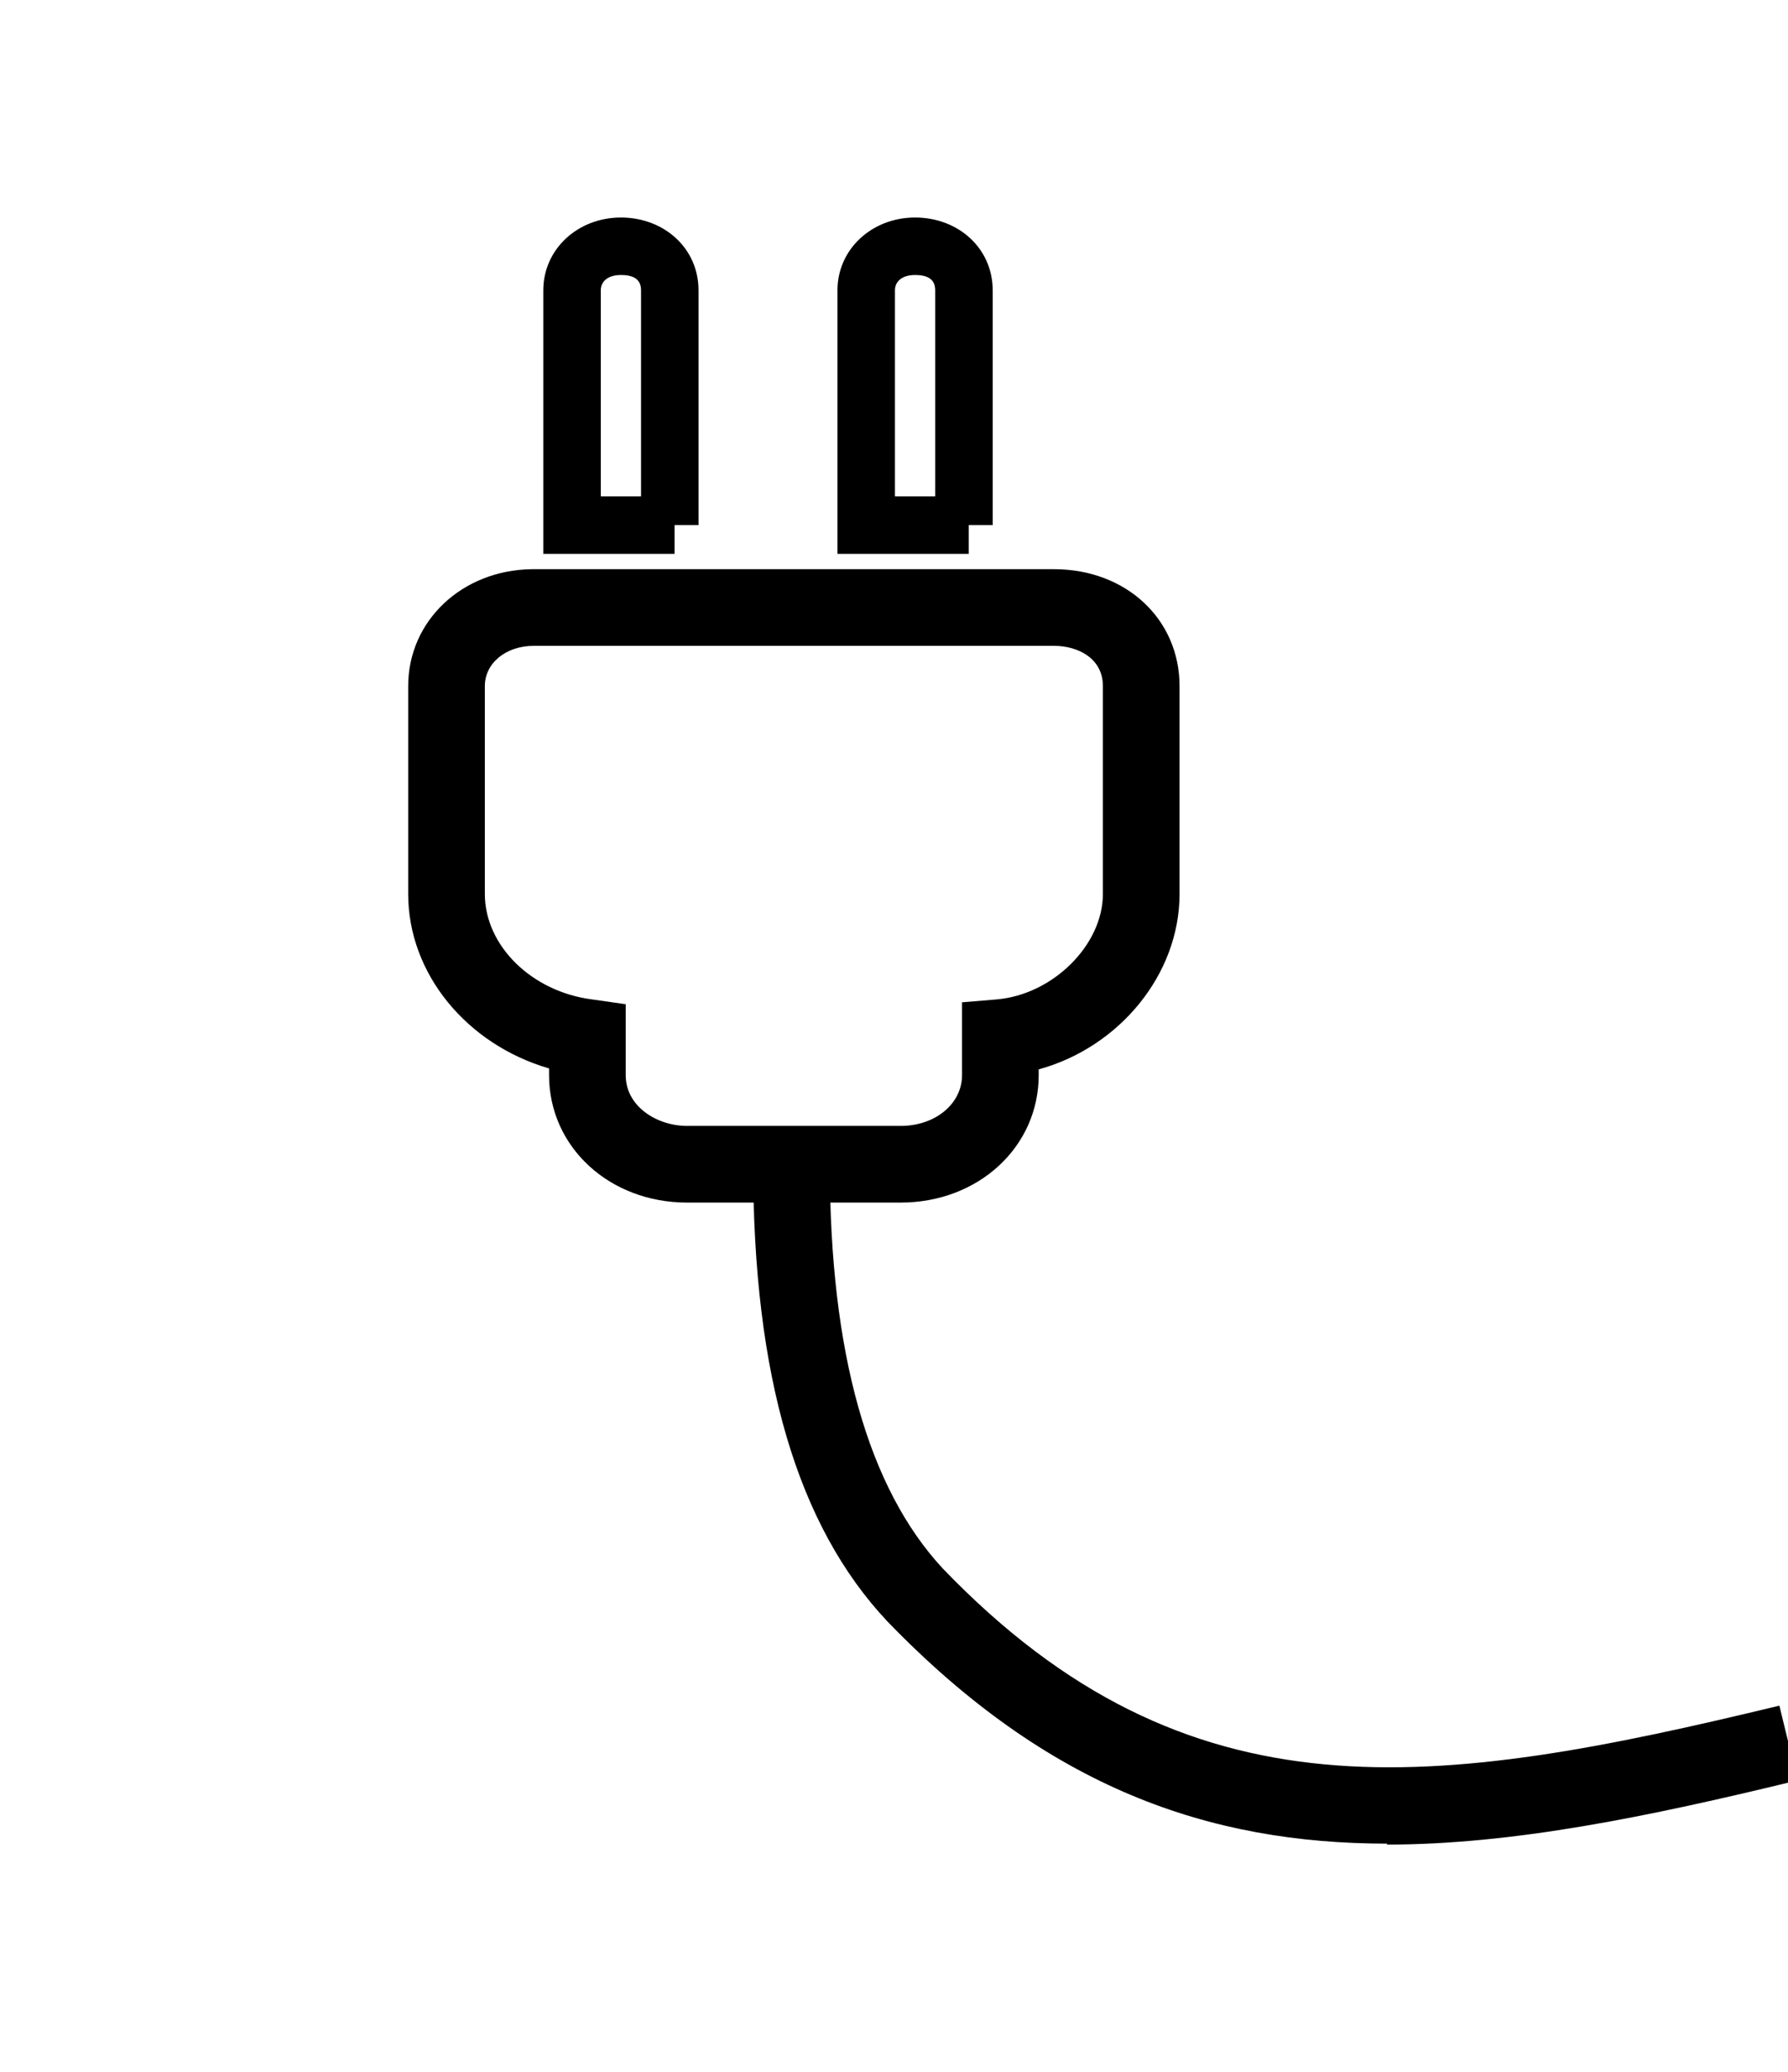
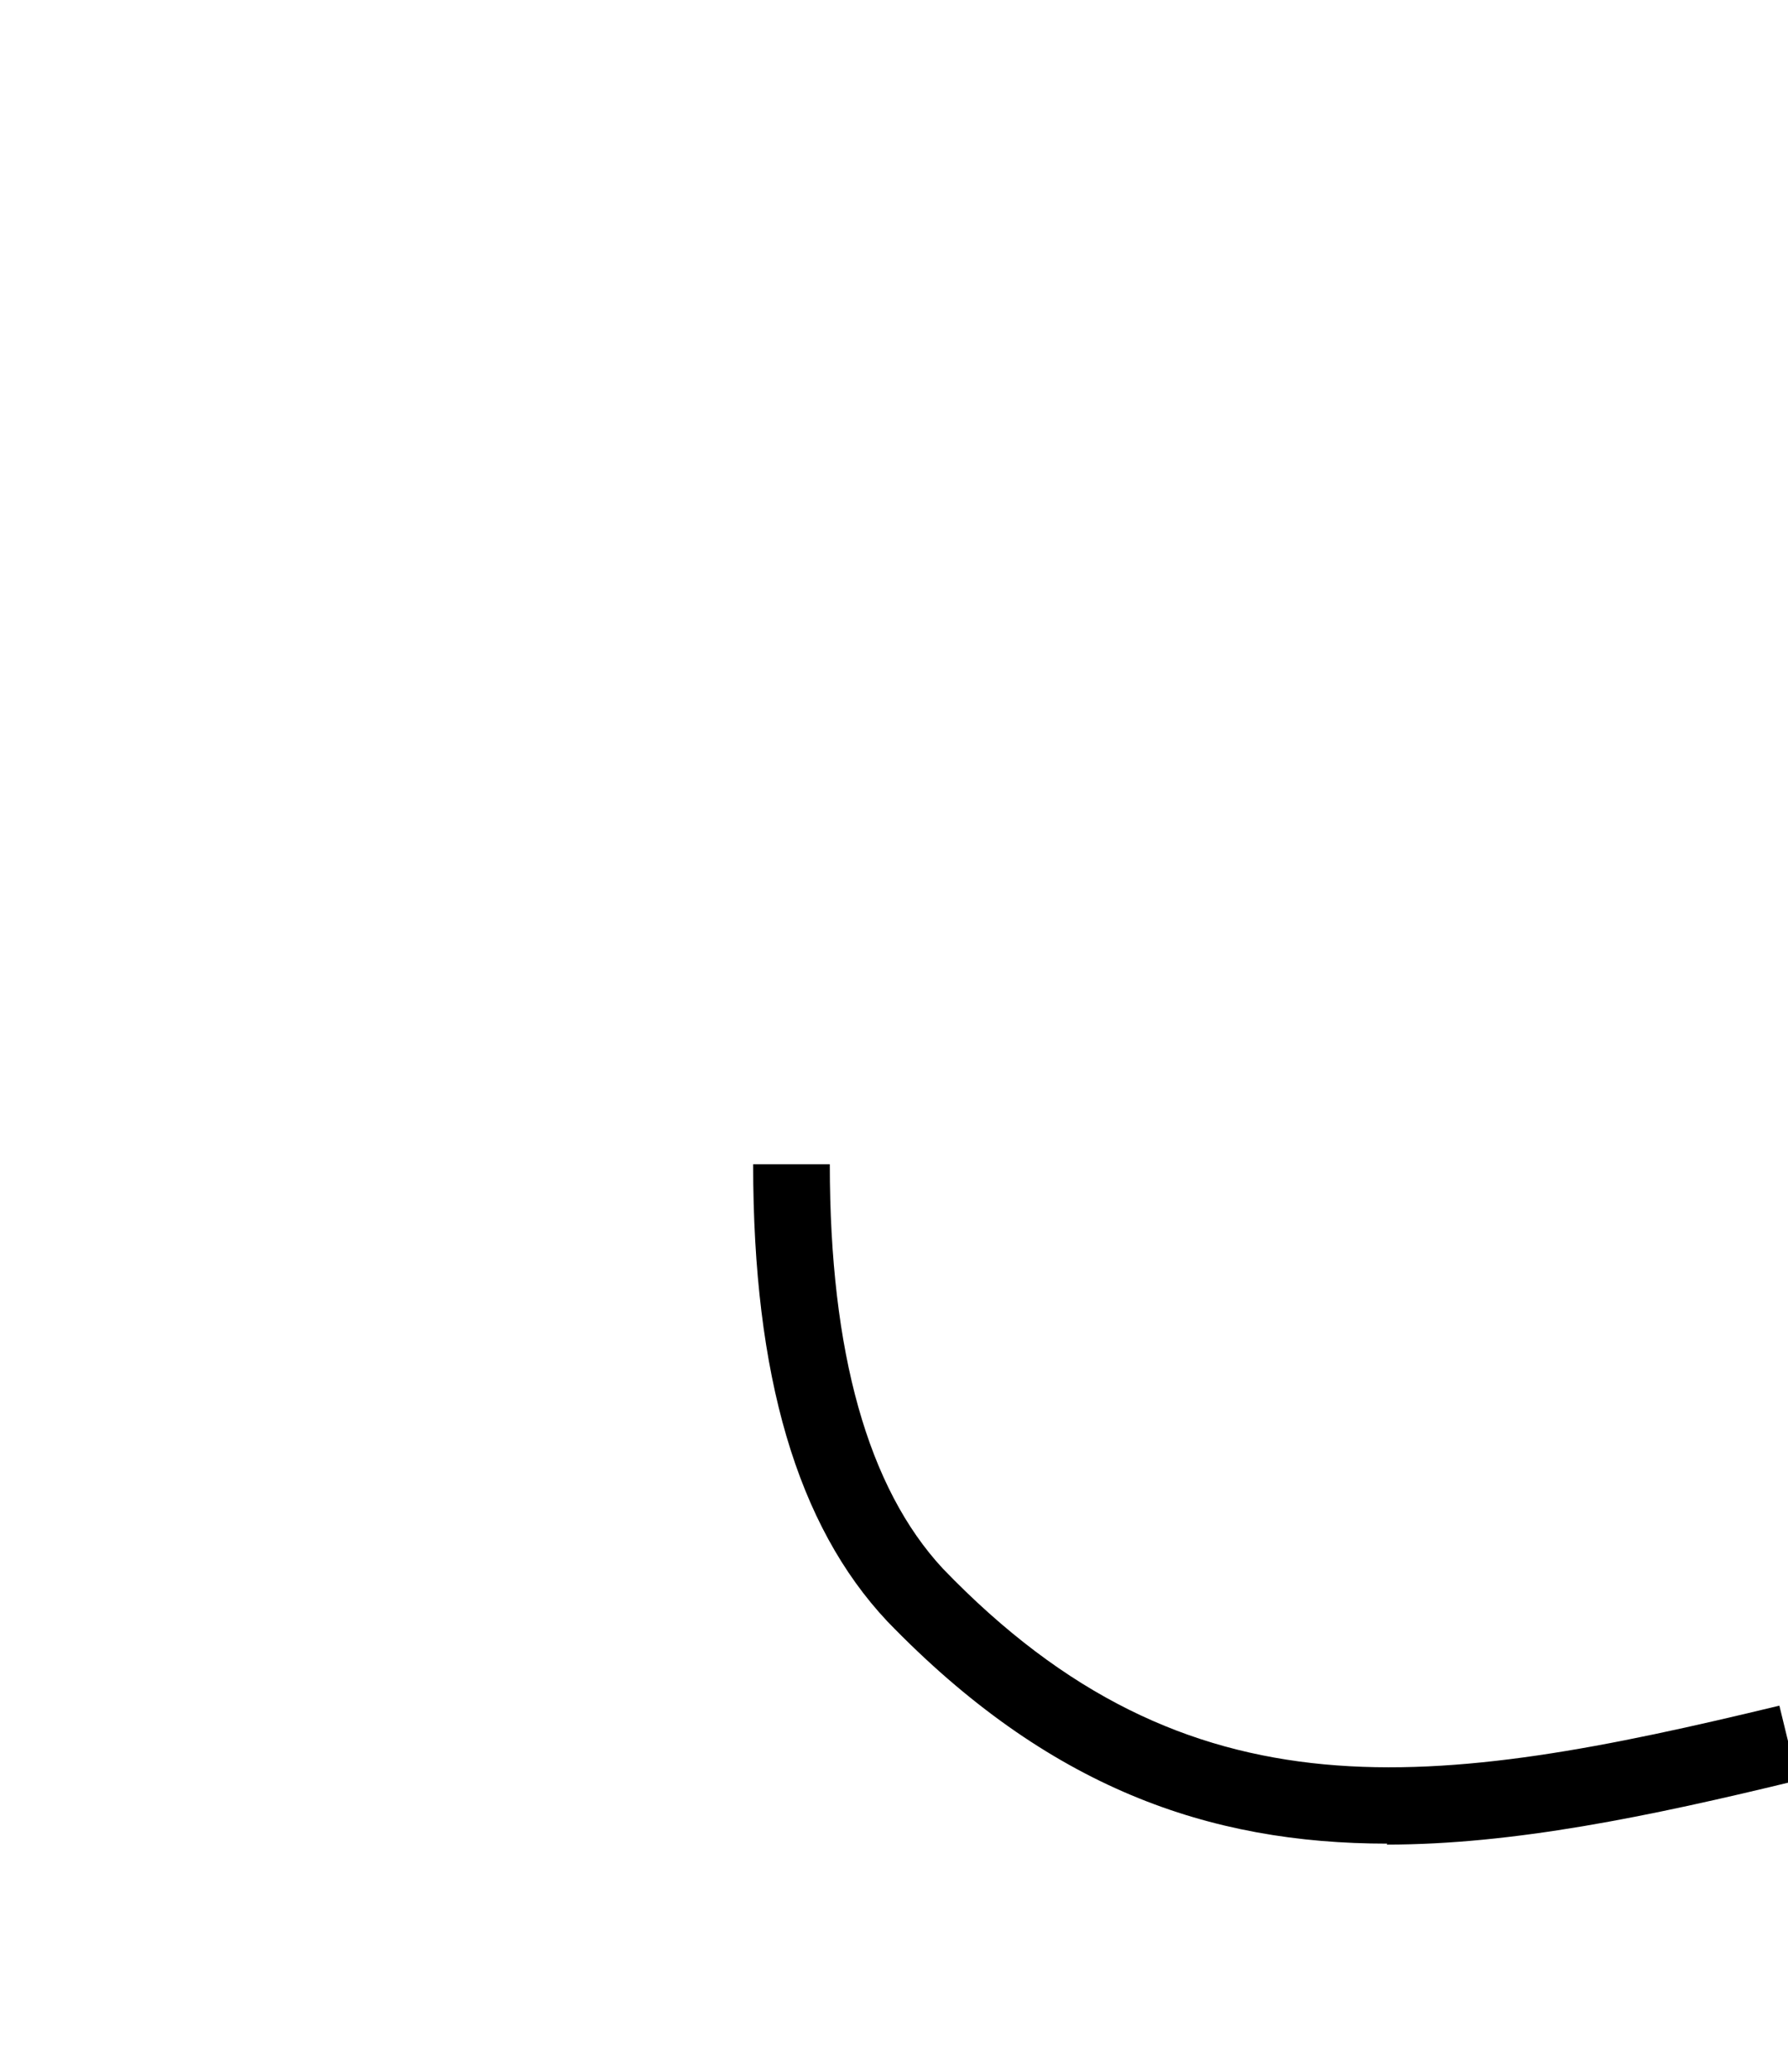
<svg xmlns="http://www.w3.org/2000/svg" id="Ebene_1" version="1.1" viewBox="0 0 186.6 216.2">
  <defs>
    <style>
      .st0 {
        display: none;
        fill: #77a2d7;
        stroke: #000;
        stroke-miterlimit: 10;
        stroke-width: 1.2px;
      }
    </style>
  </defs>
  <path d="M144.8,192.4c-18.6,0-35.4-5.8-52.2-23.2-9.4-10-14-25.6-14-47.7h8c0,19.7,4,33.8,11.8,42.2,25.7,26.7,51.3,23,87.3,14.3l1.9,7.8c-15.6,3.8-29.7,6.7-42.9,6.7Z" />
  <g id="Steckernetzteil1">
-     <path class="st0" d="M223.2,189.6c20.1,5.9,43.2-2.6,56.3-18.8,13-16.7,16.1-40.1,9-59.7-7-20-23.2-36.1-42.8-43.9-7.1-3.1-16.1-4.8-22,.3-4.5,4.5-4.5,12.1-1.4,17.5,3.4,5.4,9.6,8.5,15.8,10.2,17.5,4.5,37-2.5,50.2-14.4,13-12.7,11.6-12.4,14.7-23.7" />
    <g>
      <g>
-         <path d="M101.1,57.8h-13.7v-27.5c0-4.3,3.6-7.6,8.1-7.6s8.1,3.2,8.1,7.6v24.5h-2.5v3ZM93.4,51.8h4.2v-21.5c0-1.1-.7-1.6-2.1-1.6s-2.1.7-2.1,1.6v21.5Z" />
-         <path d="M70.4,57.8h-13.7v-27.5c0-4.3,3.6-7.6,8.1-7.6s8.1,3.2,8.1,7.6v24.5h-2.5v3ZM62.7,51.8h4.2v-21.5c0-1.1-.7-1.6-2.1-1.6s-2.1.7-2.1,1.6v21.5Z" />
-       </g>
-       <path d="M94,125.5h-22.3c-8.1,0-14.4-5.8-14.4-13.3v-.7c-8.6-2.5-14.7-9.9-14.7-18.2v-21.7c0-6.8,5.6-12.1,12.9-12.2h0s54.5,0,54.5,0c7.5,0,13.1,5.2,13.1,12.2v21.7c0,8.4-6.3,16-14.7,18.3v.6c0,7.5-6.3,13.3-14.4,13.3ZM55.7,67.4c-2.9,0-5.1,1.8-5.1,4.2v21.7c0,5.4,4.9,10.2,11.2,11l3.5.5v7.4c0,3.3,3.3,5.3,6.4,5.3h22.3c3.6,0,6.4-2.3,6.4-5.3v-7.6l3.6-.3c5.9-.5,11.1-5.7,11.1-11v-21.7c0-2.9-2.6-4.2-5.1-4.2h-54.3Z" />
+         </g>
    </g>
  </g>
</svg>